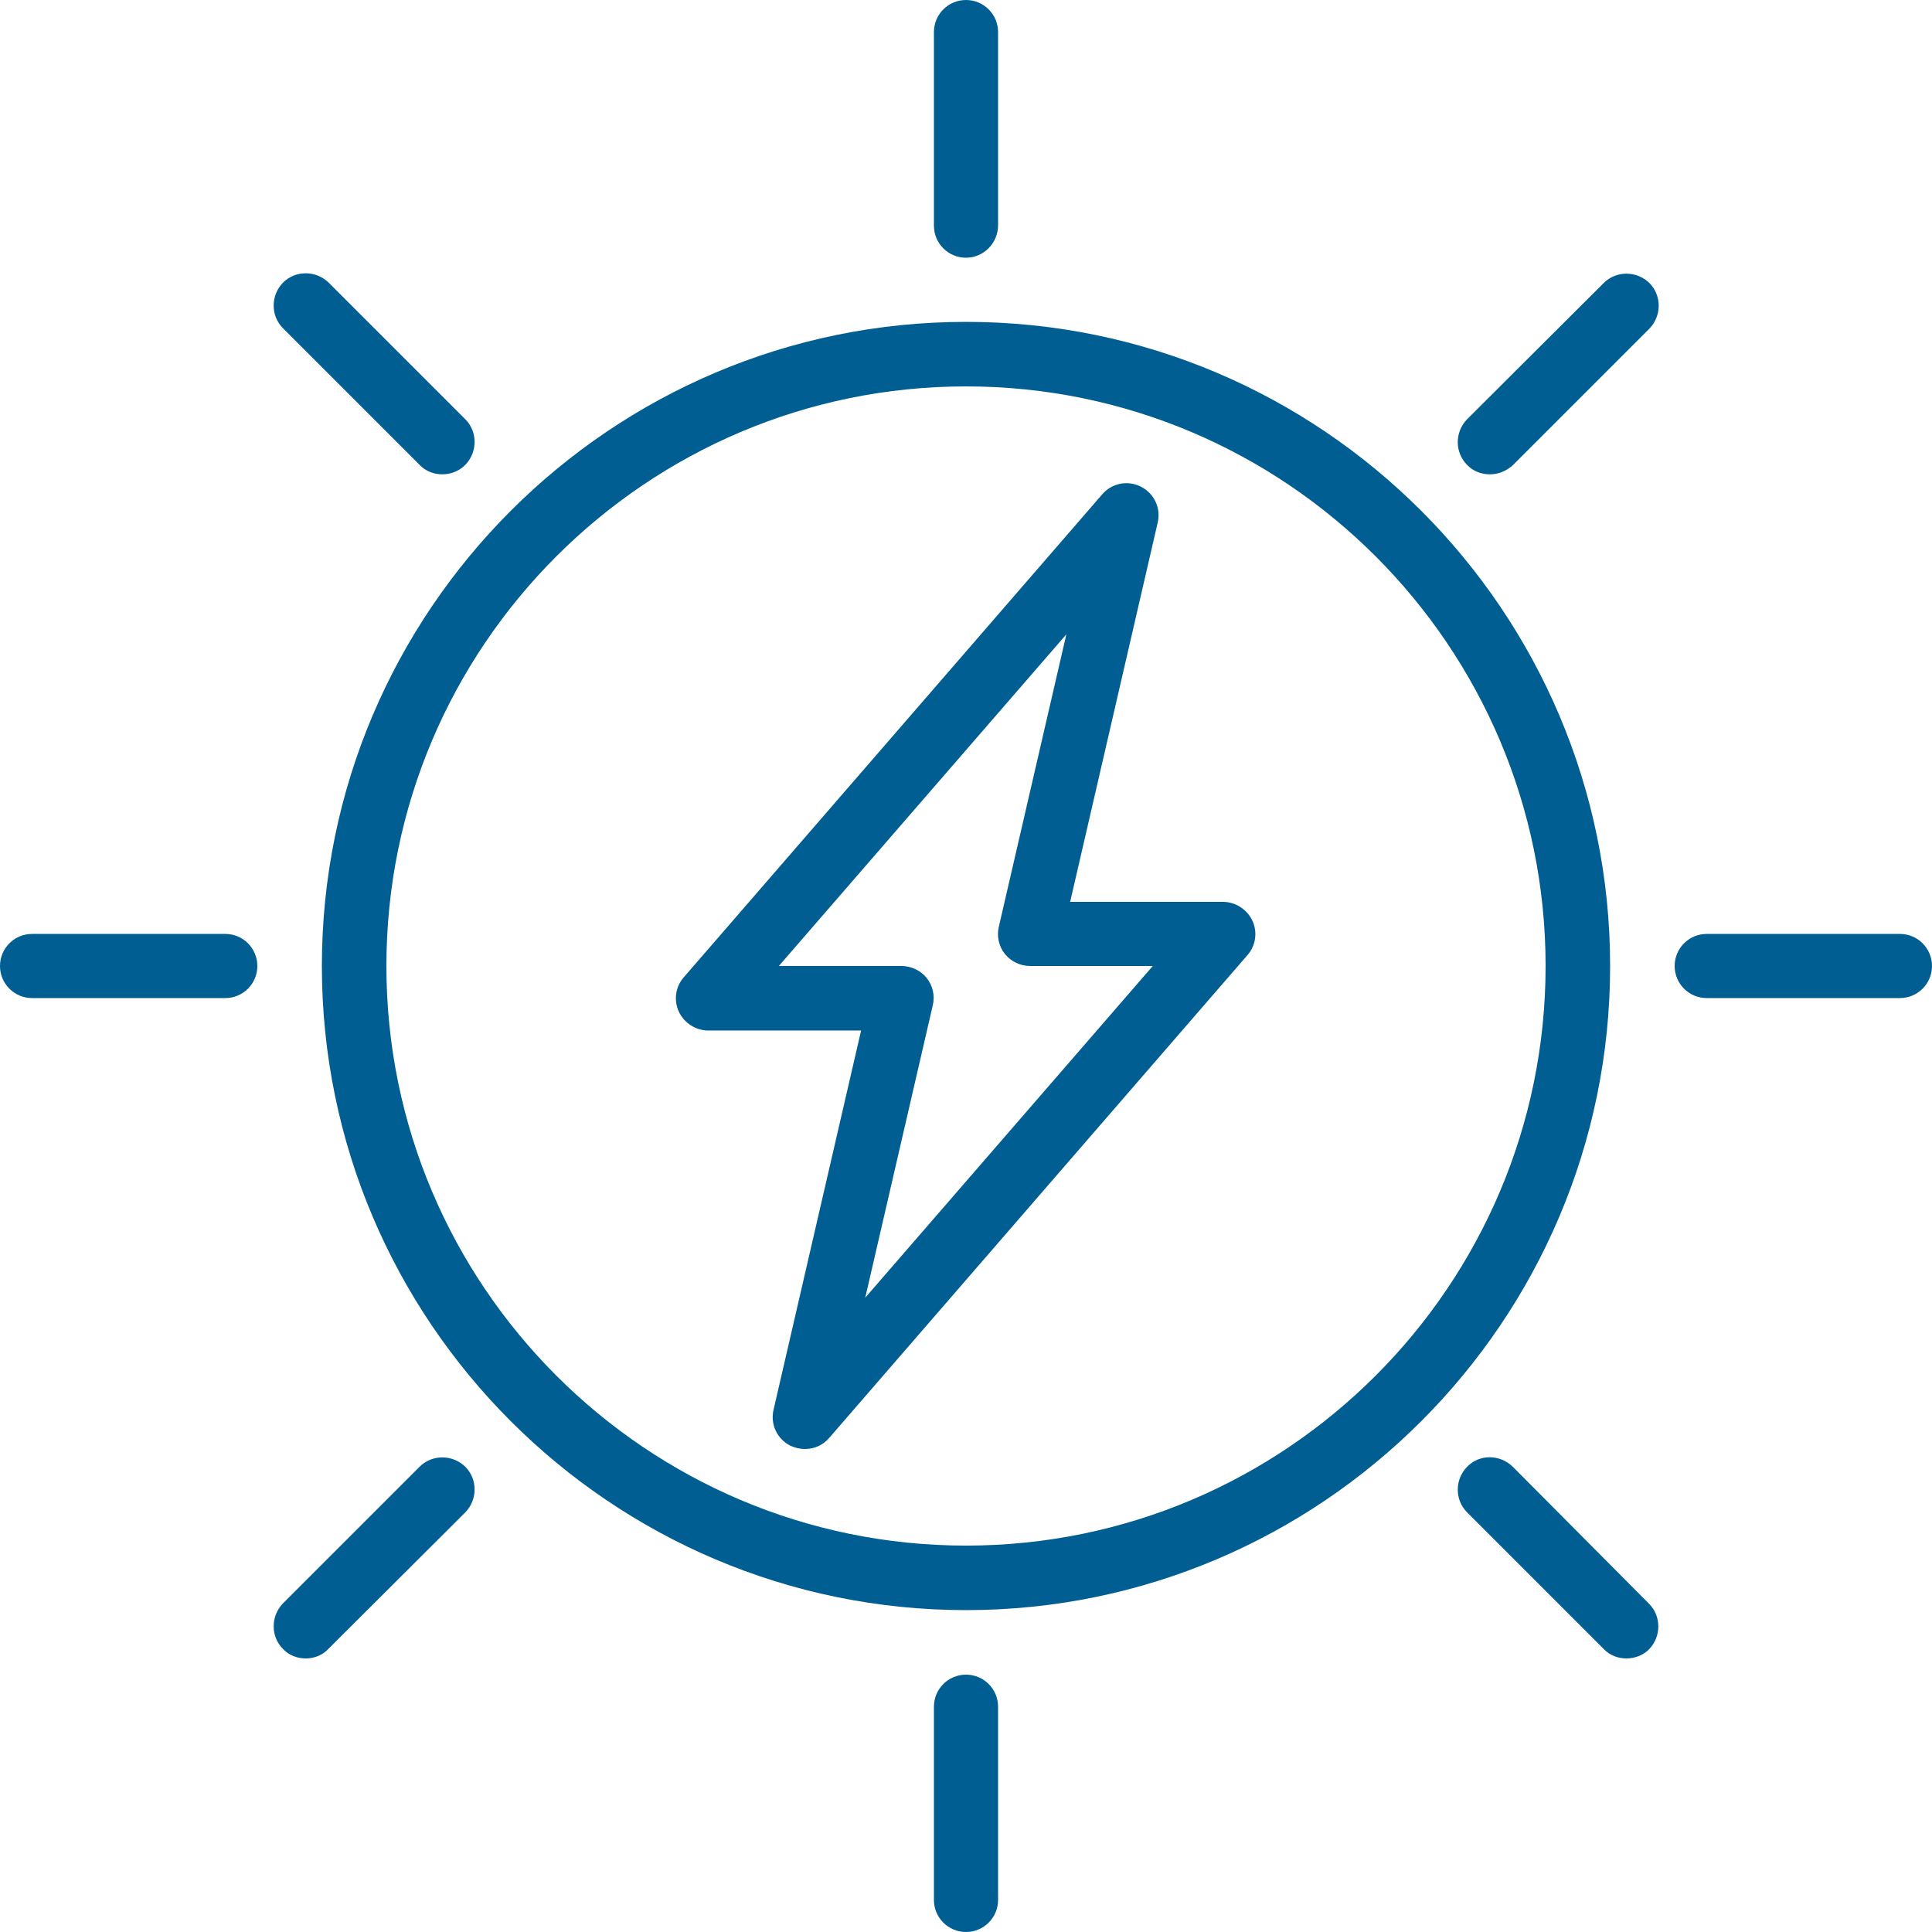
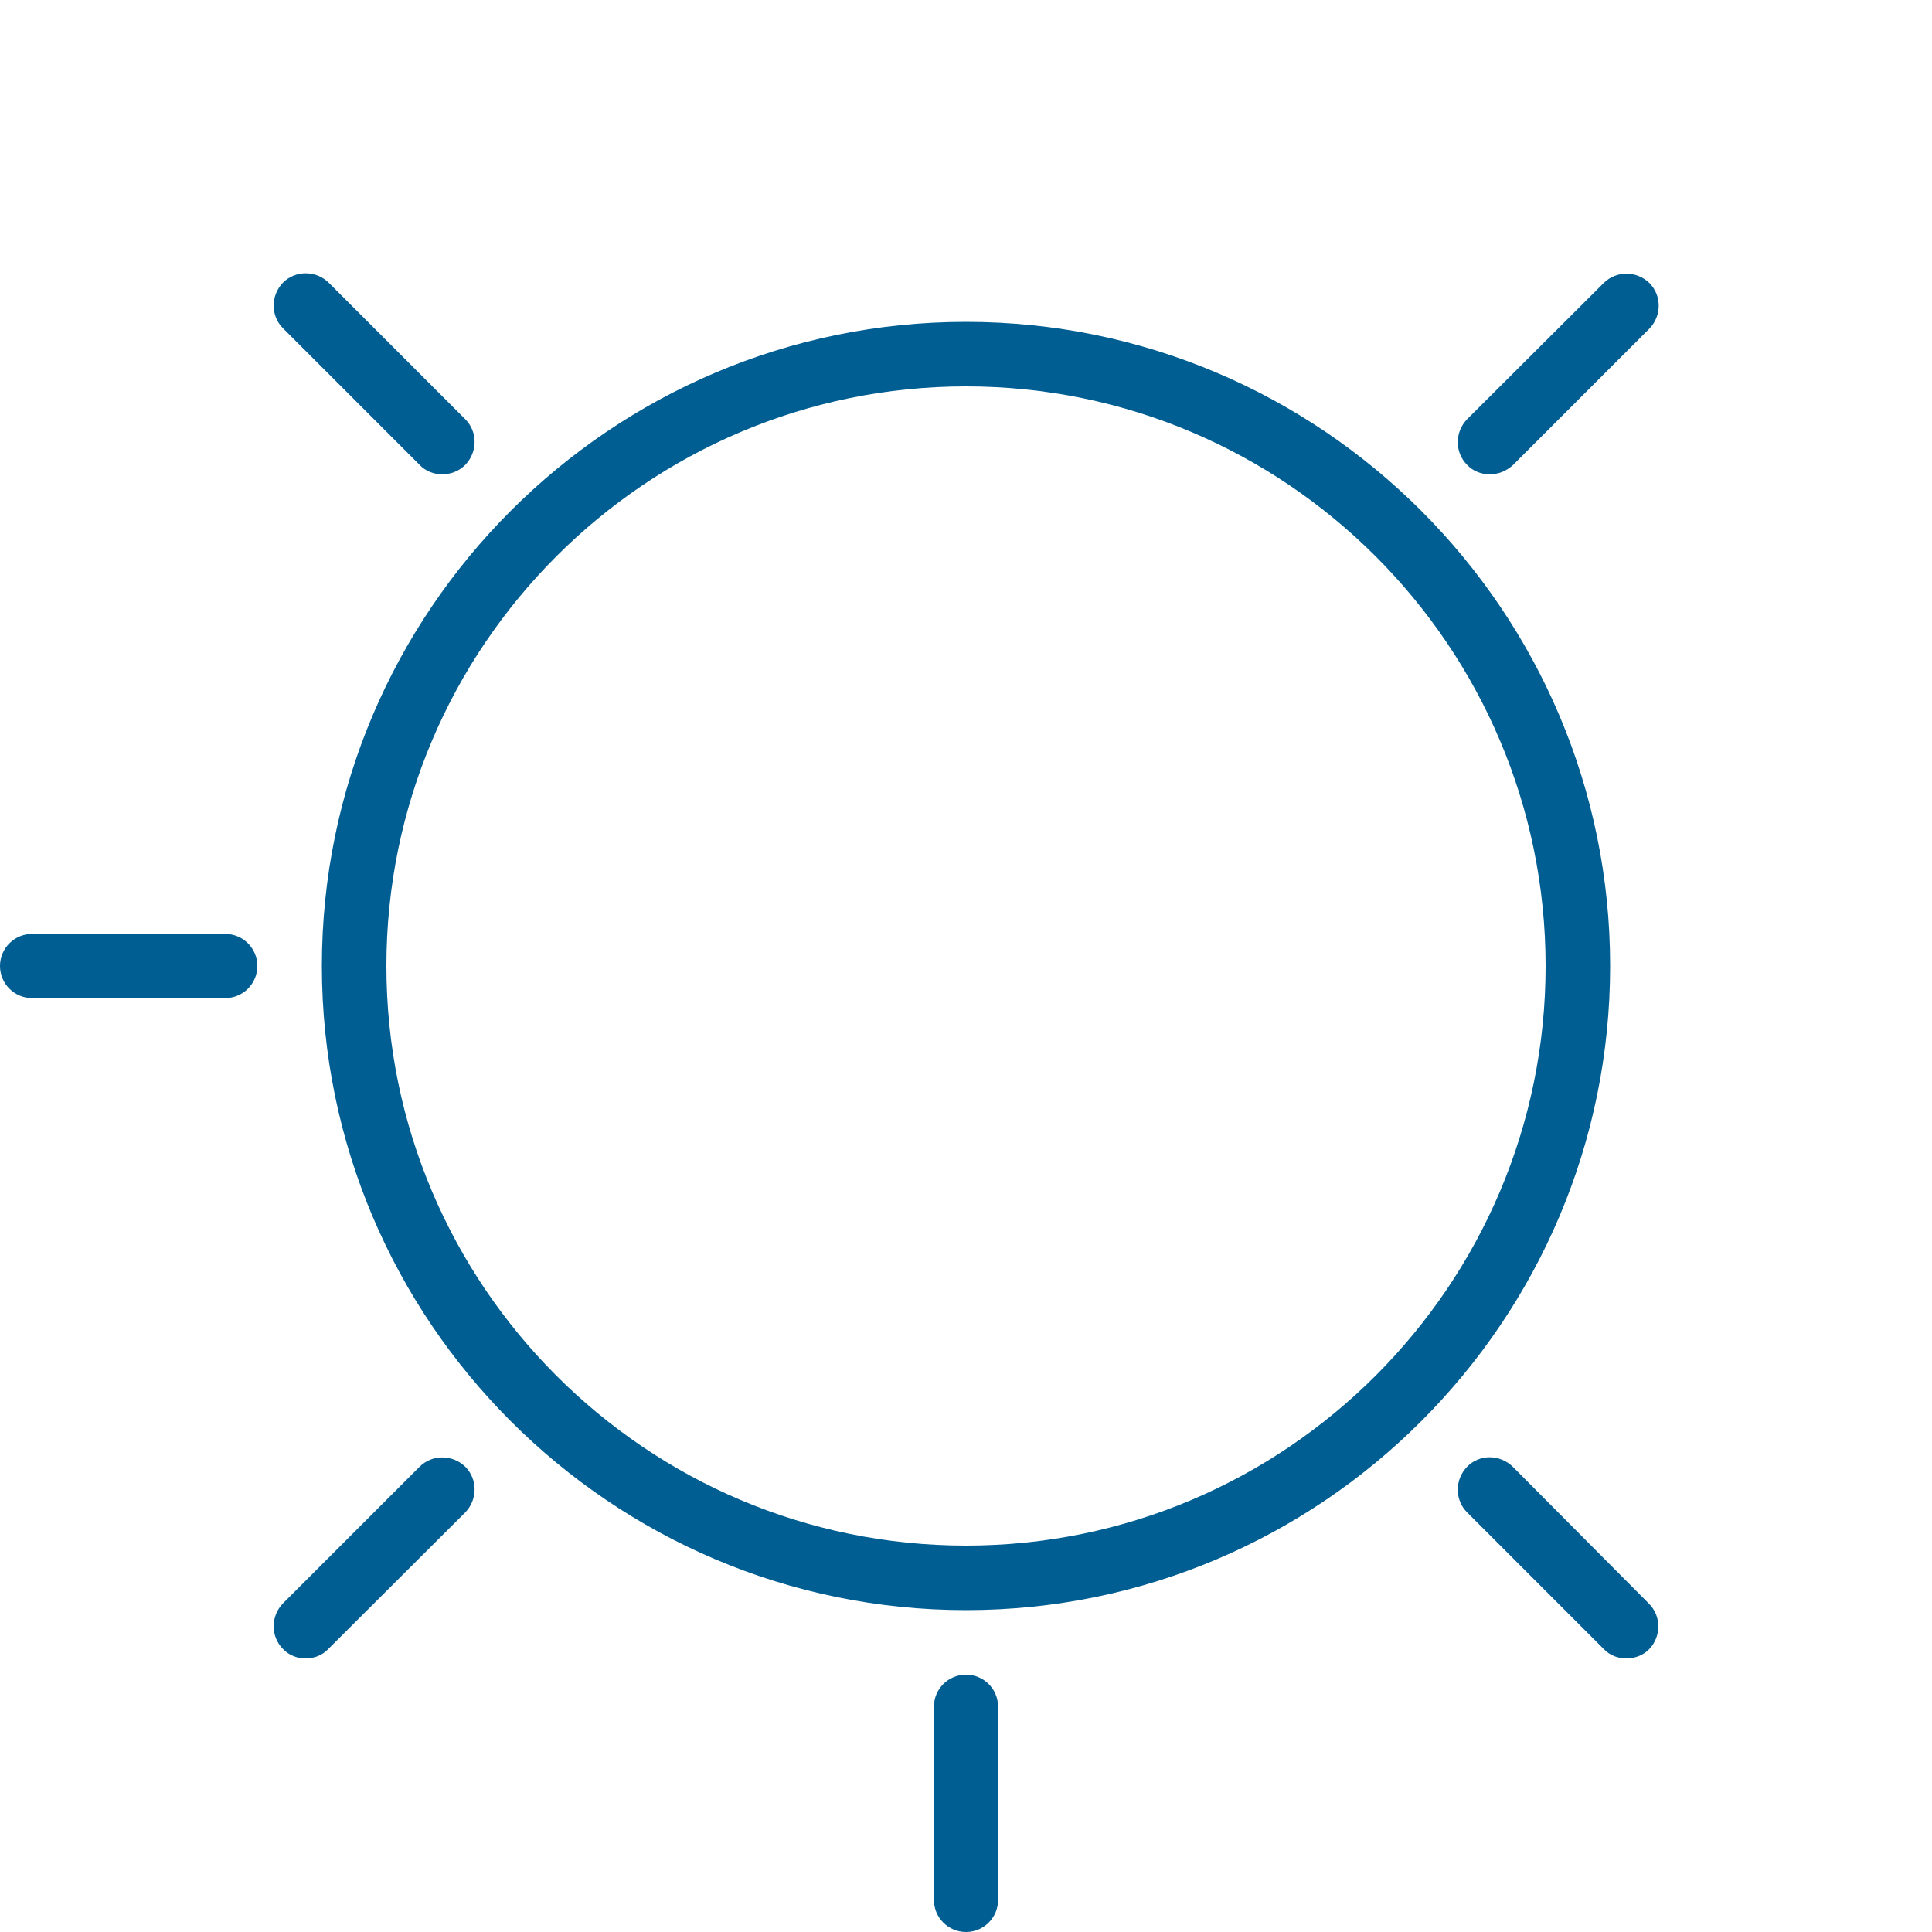
<svg xmlns="http://www.w3.org/2000/svg" version="1.1" id="Layer_1" x="0px" y="0px" viewBox="0 0 512 512" style="enable-background:new 0 0 512 512;" xml:space="preserve">
  <style type="text/css">
	.st0{fill:#005E92;}
</style>
  <path class="st0" d="M256,426.7c-94.1,0-170.7-76.6-170.7-170.7S161.9,85.3,256,85.3S426.7,161.9,426.7,256S350.1,426.7,256,426.7z   M256,102.4c-84.7,0-153.6,68.9-153.6,153.6S171.3,409.6,256,409.6S409.6,340.7,409.6,256S340.7,102.4,256,102.4z" />
  <path class="st0" d="M256,512c-4.7,0-8.5-3.8-8.5-8.5v-51.2c0-4.7,3.8-8.5,8.5-8.5s8.5,3.8,8.5,8.5v51.2  C264.5,508.2,260.7,512,256,512z" />
-   <path class="st0" d="M256,68.3c-4.7,0-8.5-3.8-8.5-8.5V8.5c0-4.7,3.8-8.5,8.5-8.5s8.5,3.8,8.5,8.5v51.2  C264.5,64.4,260.7,68.3,256,68.3z" />
  <path class="st0" d="M59.7,264.5H8.5c-4.7,0-8.5-3.8-8.5-8.5s3.8-8.5,8.5-8.5h51.2c4.7,0,8.5,3.8,8.5,8.5S64.4,264.5,59.7,264.5z" />
-   <path class="st0" d="M503.5,264.5h-51.2c-4.7,0-8.5-3.8-8.5-8.5s3.8-8.5,8.5-8.5h51.2c4.7,0,8.5,3.8,8.5,8.5  S508.2,264.5,503.5,264.5z" />
-   <path class="st0" d="M213.3,384c-1.3,0-2.6-0.3-3.9-0.9c-3.5-1.8-5.3-5.7-4.4-9.5l23.2-100.5h-40.5c-3.3,0-6.4-2-7.8-5  c-1.4-3-0.9-6.6,1.3-9.1l110.9-128c2.6-3,6.8-3.8,10.3-2c3.5,1.8,5.3,5.7,4.4,9.5l-23.2,100.5h40.5c3.3,0,6.4,2,7.8,5  c1.4,3,0.9,6.6-1.3,9.1L219.8,381C218.1,383,215.8,384,213.3,384z M206.4,256h32.5c2.6,0,5.1,1.2,6.7,3.2c1.6,2,2.2,4.7,1.6,7.2  l-17.9,77.5l76.2-87.9h-32.5c-2.6,0-5.1-1.2-6.7-3.2c-1.6-2-2.2-4.7-1.6-7.2l17.9-77.5L206.4,256z" />
  <path class="st0" d="M431,439.5c-2.2,0-4.4-0.8-6-2.5l-36.2-36.2c-3.3-3.3-3.3-8.7,0-12.1s8.7-3.3,12.1,0L437,425  c3.3,3.3,3.3,8.7,0,12.1C435.4,438.7,433.2,439.5,431,439.5z" />
  <path class="st0" d="M117.2,125.7c-2.2,0-4.4-0.8-6-2.5L75,87c-3.3-3.3-3.3-8.7,0-12.1c3.3-3.3,8.7-3.3,12.1,0l36.2,36.2  c3.3,3.3,3.3,8.7,0,12.1C121.6,124.9,119.4,125.7,117.2,125.7z" />
  <path class="st0" d="M81,439.5c-2.2,0-4.4-0.8-6-2.5c-3.3-3.3-3.3-8.7,0-12.1l36.2-36.2c3.3-3.3,8.7-3.3,12.1,0  c3.3,3.3,3.3,8.7,0,12.1L87,437C85.4,438.7,83.2,439.5,81,439.5z" />
  <path class="st0" d="M394.8,125.7c-2.2,0-4.4-0.8-6-2.5c-3.3-3.3-3.3-8.7,0-12.1L425,75c3.3-3.3,8.7-3.3,12.1,0  c3.3,3.3,3.3,8.7,0,12.1l-36.2,36.2C399.1,124.9,397,125.7,394.8,125.7z" />
</svg>